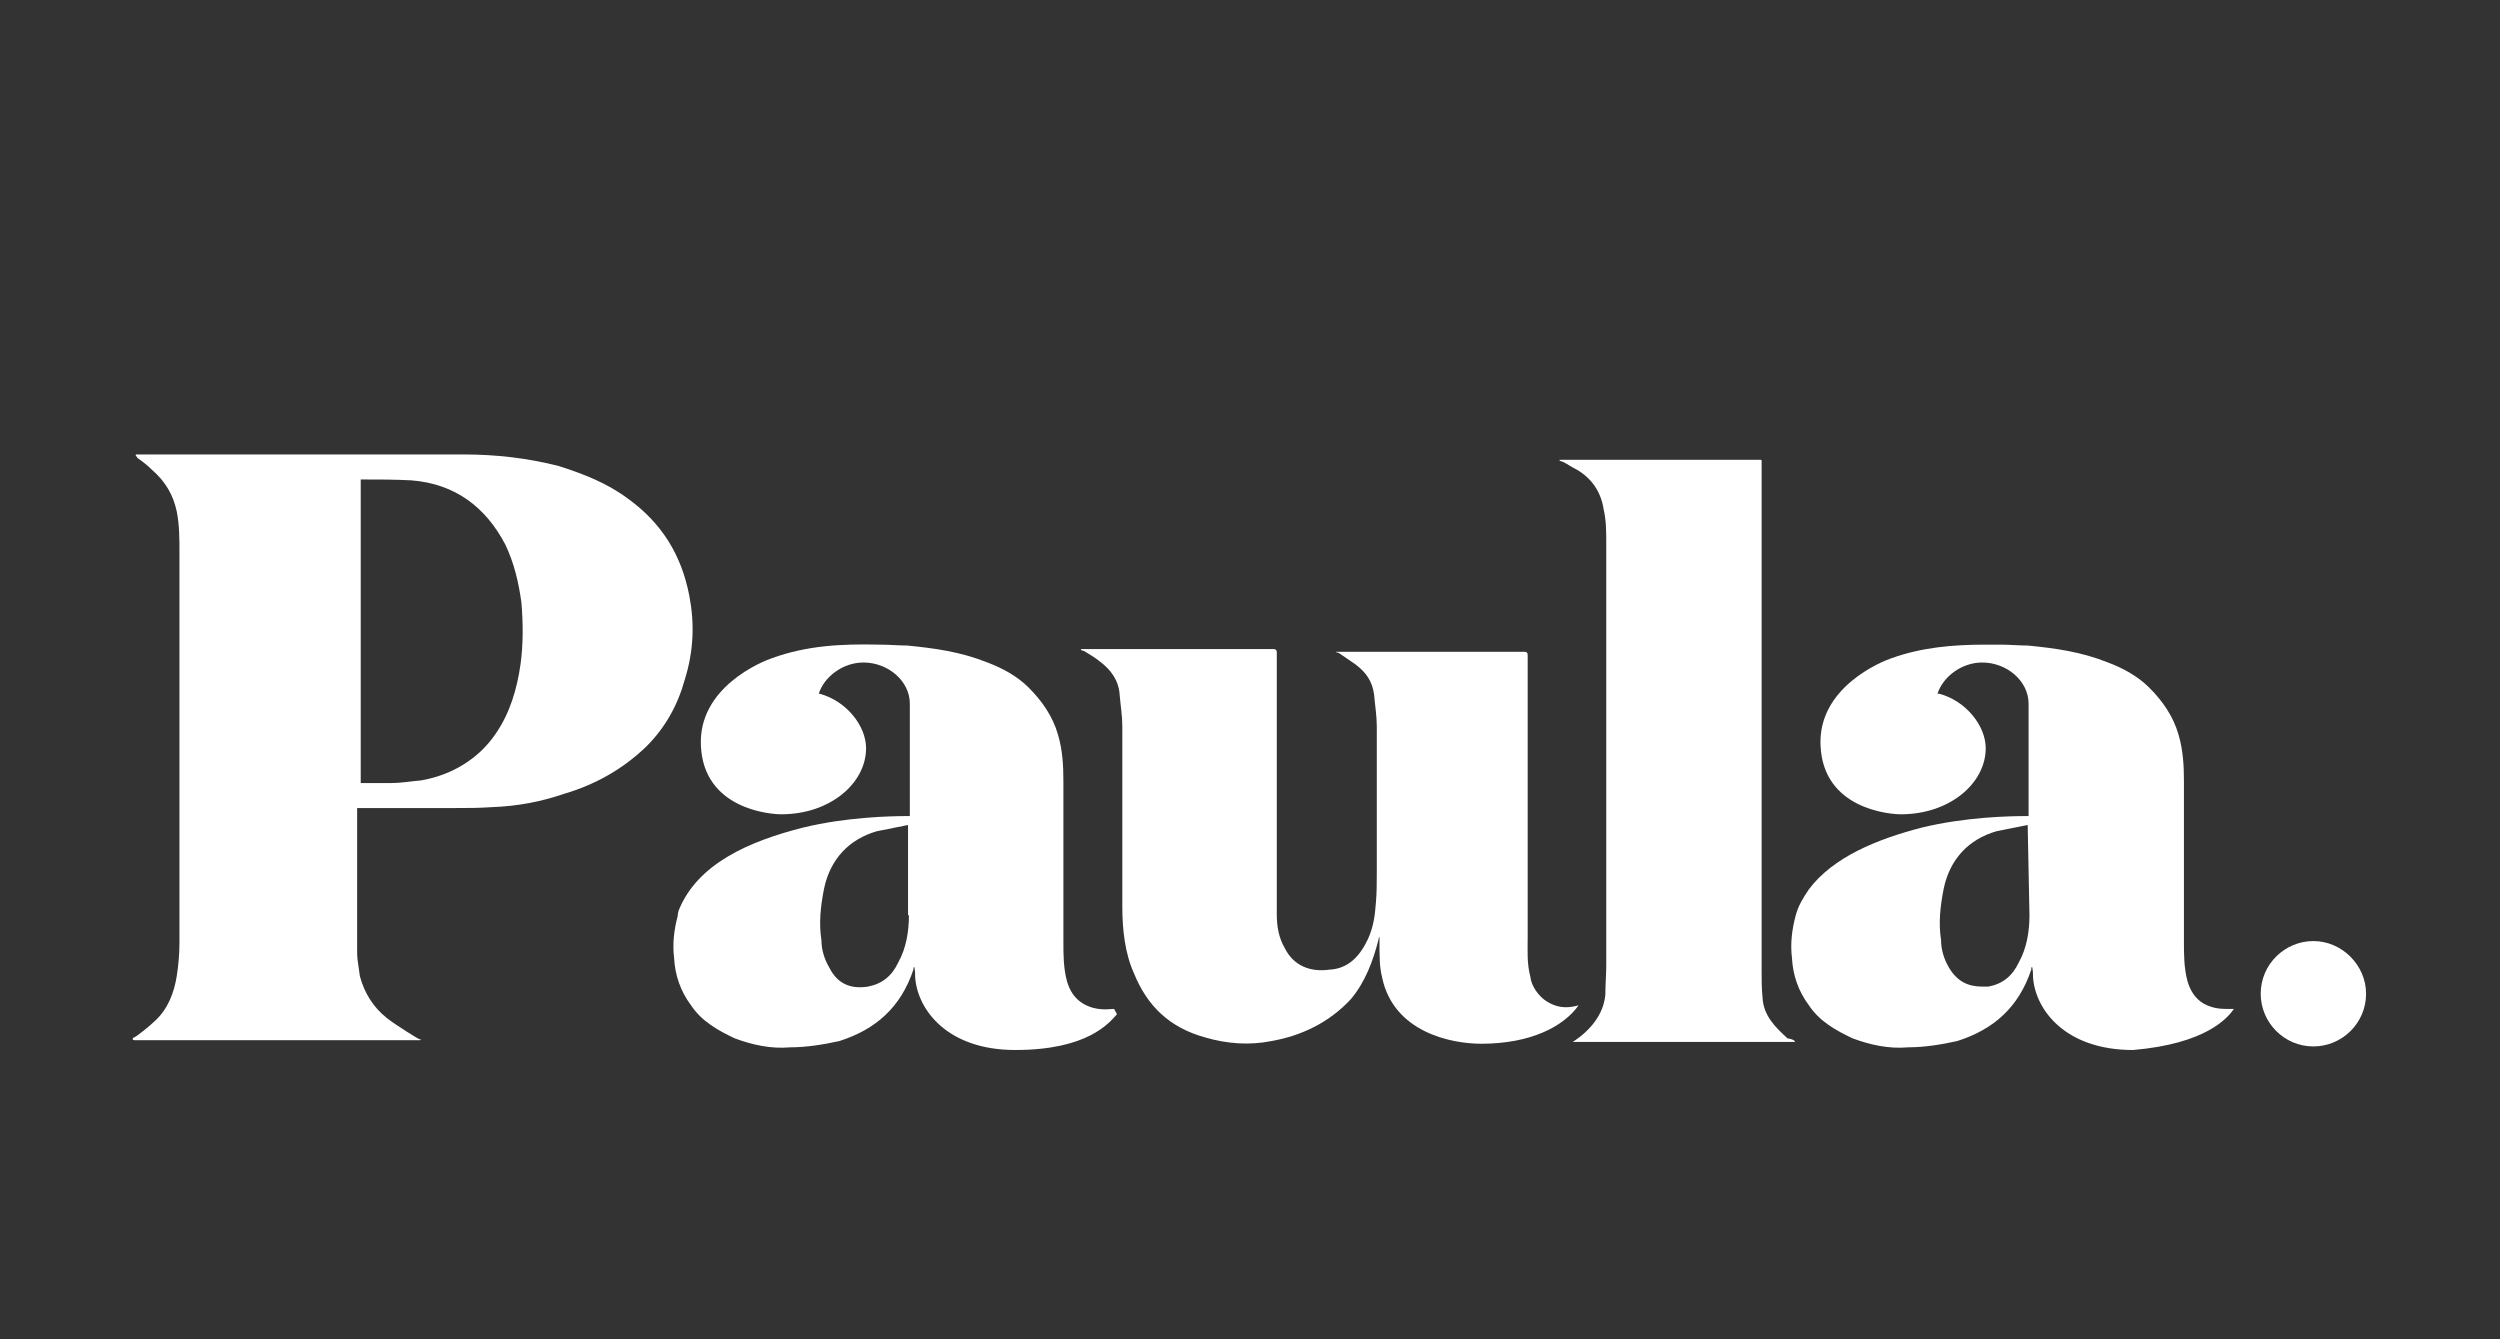
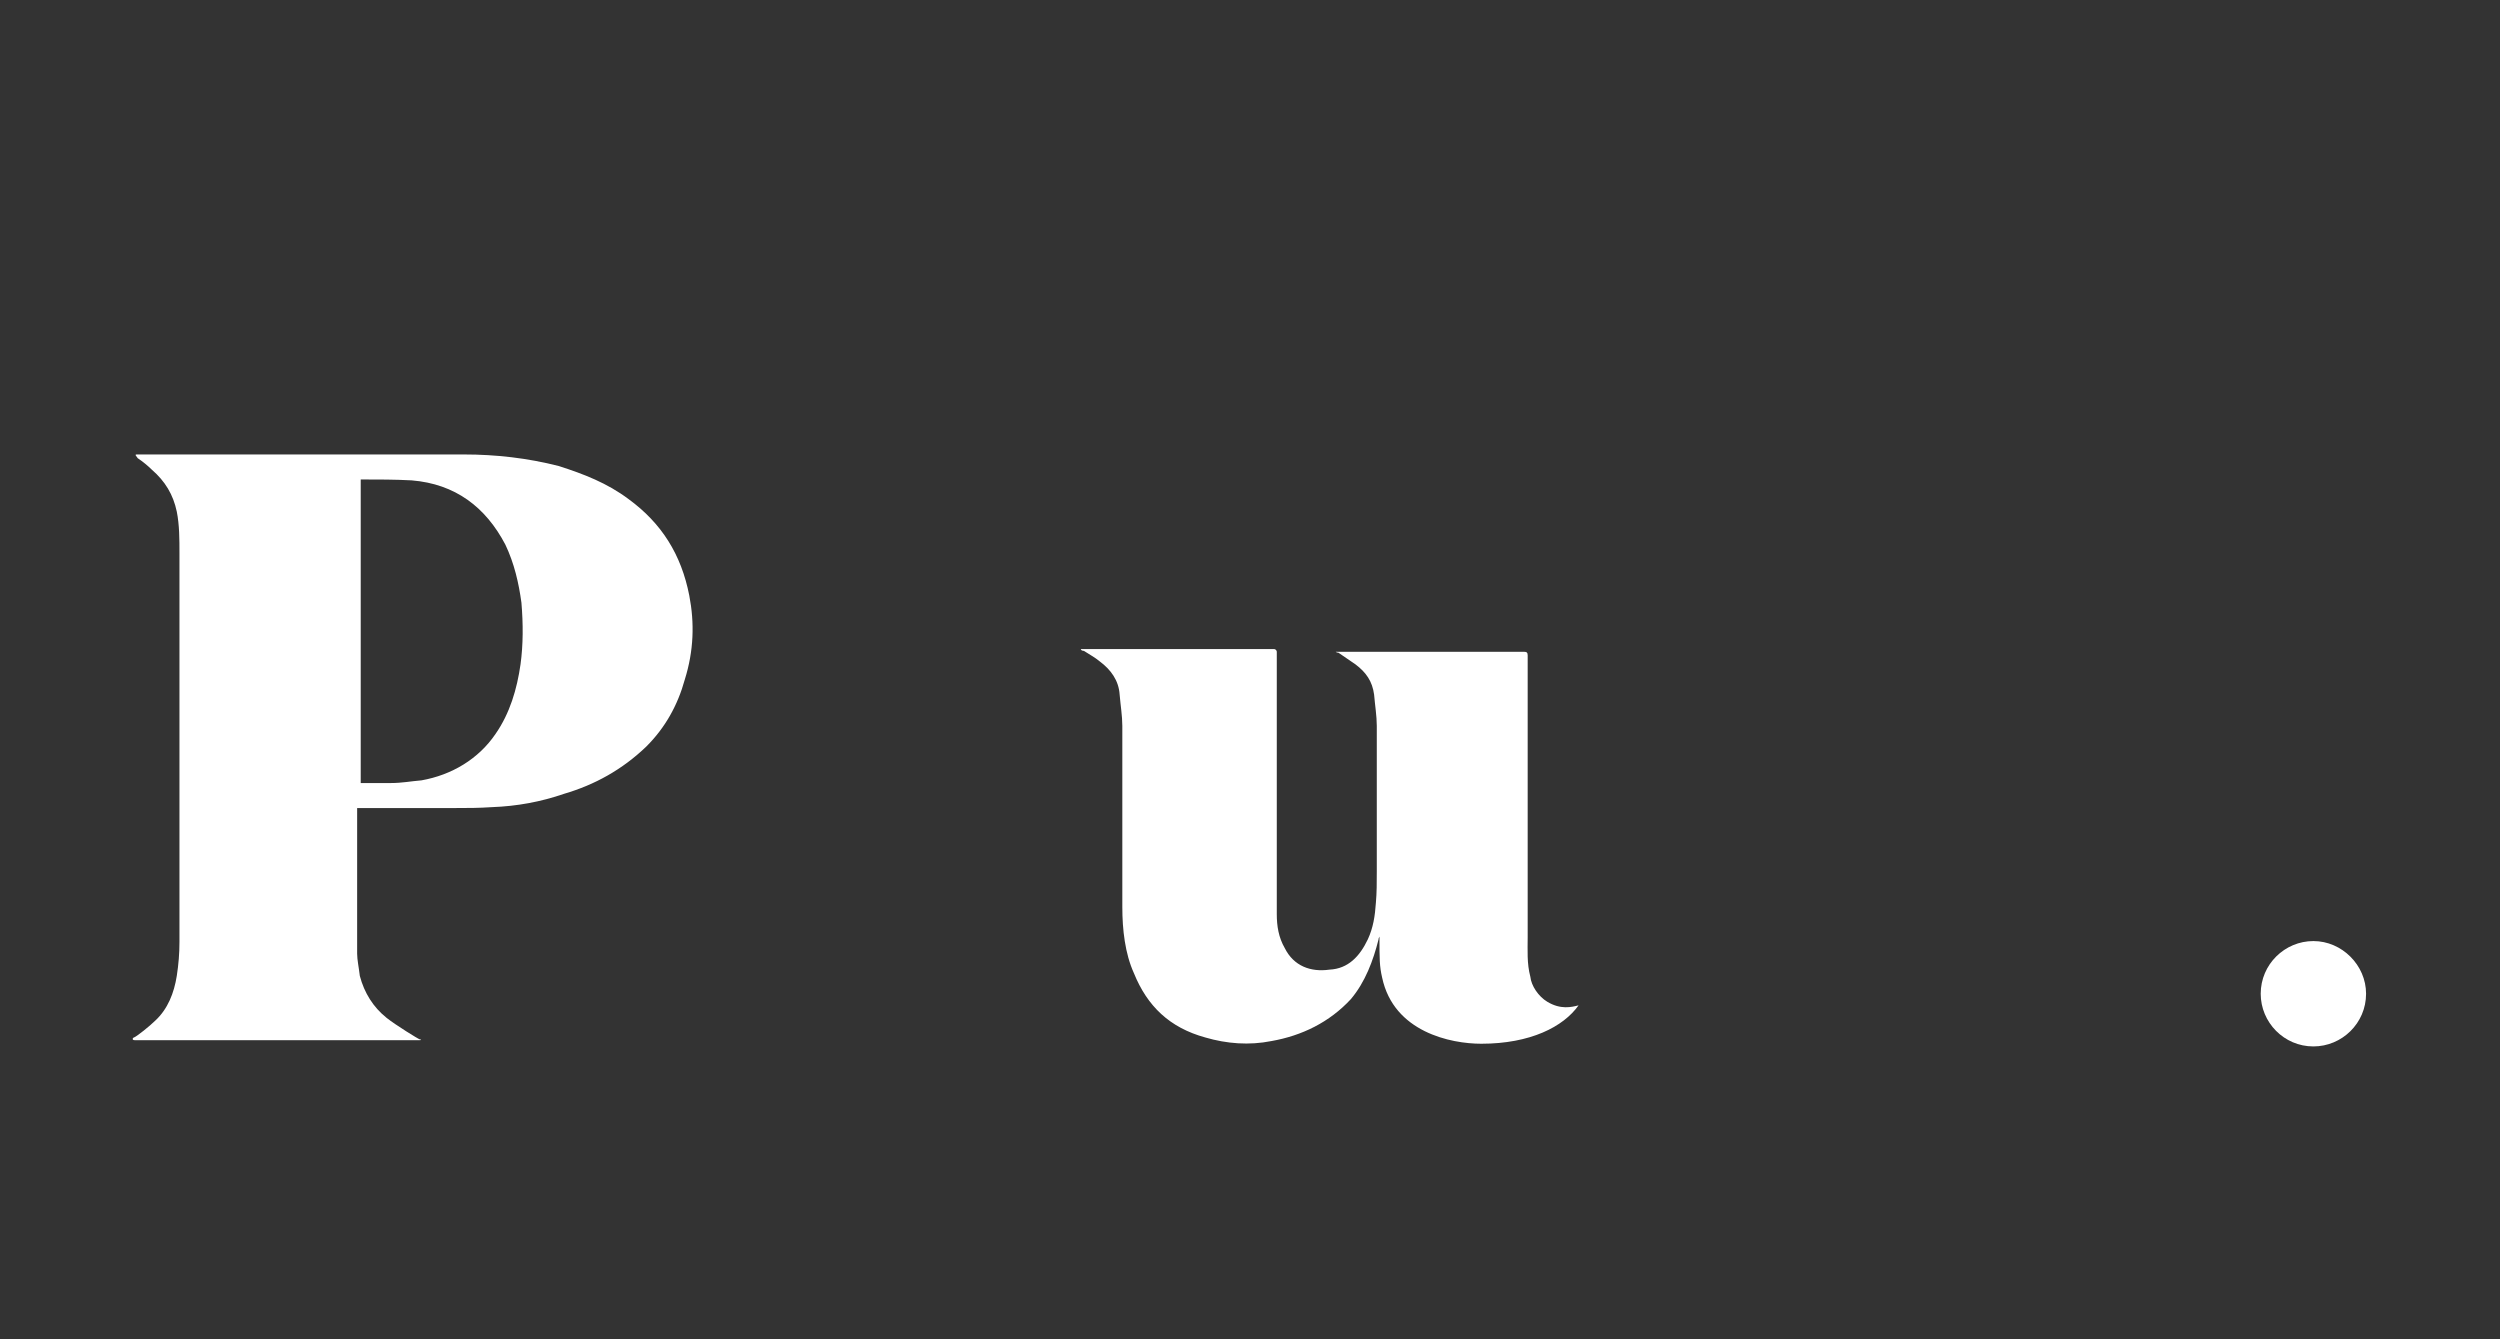
<svg xmlns="http://www.w3.org/2000/svg" version="1.1" id="Calque_1" x="0px" y="0px" viewBox="0 0 280 150" style="enable-background:new 0 0 280 150;" xml:space="preserve">
  <rect x="0" y="0" width="280" height="150" fill="#333333" stroke="none" />
  <style type="text/css">
	.st0{fill-rule:evenodd;clip-rule:evenodd;fill:#FFFFFF;}
	.st1{fill:#FFFFFF;}
</style>
-   <path class="st0" d="M201,116.7c-0.6,0-24.4,0-24.7,0c-0.3,0,0-0.1,0-0.1c2.8-1.9,3.4-4,3.5-5.2c0-1.2,0.1-2.2,0.1-3.3  c0-15.8,0-31.6,0-47.3c0-1.3,0-2.5-0.3-3.8c-0.3-1.9-1.3-3.4-3-4.4c-0.6-0.3-1-0.6-1.6-0.9c-0.1,0-0.1,0-0.3-0.1c0,0-0.1-0.1,0-0.1  c7.5,0,14.9,0,22.5,0c0,0,0.1,0,0.1,0.1s0,38.7,0,57.1c0,1,0,1.9,0.1,3c0.1,2.1,1.5,3.4,2.8,4.6C201,116.4,201.1,116.7,201,116.7z" />
  <path class="st1" d="M265,111.3c0,3.3-2.7,5.9-5.9,5.9c-3.3,0-5.9-2.7-5.9-5.9c0-3.3,2.7-5.9,5.9-5.9  C262.3,105.4,265,108.1,265,111.3z" />
  <path class="st1" d="M173.3,112.2c-1-0.6-1.8-1.8-1.9-2.8c-0.4-1.5-0.3-3-0.3-4.4c0-0.4,0-31.5,0-31.6c0-0.3-0.1-0.4-0.4-0.4  c-1.5,0-21.1,0-21.1,0V73c0,0,0.1,0.1,0.3,0.1c0.6,0.4,1.3,0.9,1.9,1.3c1.2,0.9,1.9,1.9,2.1,3.4c0.1,1.2,0.3,2.4,0.3,3.5  c0,0.6,0,14.2,0,16.3c0,1.2,0,2.4-0.1,3.5c-0.1,1.5-0.3,2.8-0.9,4.1c-0.9,1.9-2.2,3.3-4.3,3.4c-2.1,0.3-4-0.4-5-2.4  c-0.7-1.2-0.9-2.5-0.9-3.8c0-0.6,0-27.9,0-29.4c0-0.1-0.1-0.3-0.3-0.3c-1.5,0-21.4,0-21.6,0c-0.1,0,0,0.1,0,0.1s0.1,0.1,0.3,0.1  c0.6,0.4,1.2,0.7,1.8,1.2c1.2,0.9,2.1,2.1,2.2,3.7c0.1,1.2,0.3,2.4,0.3,3.5c0,6.8,0,13.5,0,20.3c0,2.5,0.3,5.2,1.3,7.4  c1.5,3.7,4,6.1,8,7.2c2.4,0.7,4.9,0.9,7.4,0.4c3.4-0.6,6.5-2.1,8.9-4.7c1.6-1.9,2.5-4.3,3.1-6.7c0-0.1,0-0.1,0.1-0.3l0,0  c0,2.5,0,3.3,0.3,4.6c1.3,6.1,7.7,7.4,11.1,7.4c5.5,0,9.2-1.9,10.9-4.3c0,0,0-0.1,0,0C176,112.8,174.8,113.1,173.3,112.2z" />
  <path class="st0" d="M179.1,113.8" />
  <path class="st1" d="M77.2,66.7c-0.9-4.6-3.1-8.1-6.8-10.8c-2.4-1.8-5-2.8-7.8-3.7c-3.5-0.9-7.1-1.3-10.6-1.3c-12.1,0-24.1,0-36.4,0  c-0.1,0,0,0-0.3,0c-0.3,0,0.1,0.3,0.1,0.4c0.6,0.4,1.2,0.9,1.6,1.3c1.5,1.3,2.4,2.8,2.8,4.7c0.3,1.5,0.3,3.1,0.3,4.7  c0,15.1,0,28.7,0,43.5c0,1.3-0.1,2.5-0.3,3.8c-0.3,1.9-1,3.7-2.4,5c-0.6,0.6-2.1,1.8-2.4,1.9c-0.1,0-0.3,0.3,0.1,0.3  c10.6,0,31.6,0,31.9,0s0.1-0.1,0-0.1s-2.7-1.6-3.7-2.4c-1.5-1.2-2.5-2.8-3-4.7c-0.1-0.9-0.3-1.8-0.3-2.5V90.5c0.1,0,7.4,0,11.1,0  c1.3,0,2.5,0,4-0.1c2.8-0.1,5.5-0.6,8.1-1.5c3.4-1,6.5-2.7,9.2-5.3c2.1-2.1,3.5-4.6,4.3-7.5C77.7,72.9,77.8,69.8,77.2,66.7z   M58.3,74.4c-0.4,2.8-1.2,5.5-2.8,7.8c-1.9,2.8-4.9,4.6-8.3,5.2c-1.2,0.1-2.2,0.3-3.4,0.3c-1,0-1.8,0-2.8,0c-0.1,0-0.6,0-0.6,0v-34  h0.1c1.9,0,3.7,0,5.6,0.1c4.9,0.4,8.3,3,10.5,7.2c1,2.1,1.5,4.3,1.8,6.5C58.6,69.9,58.6,72.2,58.3,74.4z" />
-   <path class="st1" d="M124.7,113c-0.4,0-1.9,0.3-3.4-0.6c-1-0.6-1.5-1.5-1.8-2.5c-0.4-1.5-0.4-3-0.4-4.4c0-0.4,0-17.4,0-18  c0-1.8-0.1-3.5-0.6-5.2c-0.6-2.1-1.8-3.8-3.3-5.3c-1.3-1.3-3-2.2-4.6-2.8c-3-1.2-5.9-1.6-9-1.9c-1,0-1.9-0.1-3.1-0.1  c-4.3-0.1-8.1,0.1-12,1.5c-1.2,0.4-8.3,3.3-8,9.8c0.3,7.1,7.7,7.7,9,7.7c5.5,0,9.5-3.5,9.5-7.4c0-2.5-2.2-5.3-5.2-6.1h-0.1l0,0  c0.6-1.9,2.7-3.5,5-3.5c2.8,0,5.2,2.1,5.2,4.6v3v0.1c0,3.1,0,9.5,0,9.5s-0.1,0-0.3,0c-1.8,0-6.8,0.1-11.7,1.3  c-5.9,1.5-11.8,4-13.9,9.3l0,0c0,0.1-0.1,0.3-0.1,0.6c-0.4,1.5-0.6,3.1-0.4,4.7c0.1,1.9,0.7,3.7,1.9,5.3c1.2,1.8,3,2.8,4.9,3.7  c1.9,0.7,4,1.2,6.2,1c1.8,0,3.7-0.3,5.5-0.7c4.1-1.3,6.9-3.8,8.3-8c0-0.1,0-0.3,0.1-0.3c0.1,0.4,0.1,0.9,0.1,1.2  c0.3,3.7,3.7,8.1,11.2,8.1c8.1,0,10.5-3,11.4-4C124.8,113,124.8,113,124.7,113z M101.8,102.5c0,1.8-0.3,3.7-1.2,5.3  c-0.7,1.5-1.8,2.4-3.4,2.7c-1.9,0.3-3.4-0.3-4.3-2.1c-0.6-1-0.9-2.1-0.9-3.1c-0.3-1.9-0.1-3.8,0.3-5.8c0.7-3.3,2.8-5.5,5.9-6.4  c1.5-0.3,3.5-0.7,3.5-0.7V102.5L101.8,102.5z" />
-   <path class="st1" d="M250.2,113L250.2,113L250.2,113c-0.1,0-0.4,0-0.9,0c-0.7,0-1.6-0.1-2.5-0.6c-1-0.6-1.5-1.5-1.8-2.5  c-0.4-1.5-0.4-3-0.4-4.4c0-0.4,0-17.4,0-18c0-1.8-0.1-3.5-0.6-5.2c-0.6-2.1-1.8-3.8-3.3-5.3c-1.3-1.3-3-2.2-4.6-2.8  c-3-1.2-5.9-1.6-9-1.9c-1,0-1.9-0.1-3.1-0.1c-0.6,0-1,0-1.6,0c-3.7,0-7.1,0.3-10.5,1.5c-1.2,0.4-8.3,3.3-8,9.8  c0.3,7.1,7.7,7.7,9,7.7l0,0l0,0c5.5,0,9.5-3.5,9.5-7.4c0-2.5-2.2-5.3-5.2-6.1l0,0h0.1c-0.1,0-0.3,0-0.3,0l0,0c0.6-1.9,2.7-3.5,5-3.5  c2.8,0,5.2,2.1,5.2,4.6v3v0.1c0,3.1,0,9.5,0,9.5s-0.1,0-0.3,0c-1.8,0-6.8,0.1-11.7,1.3c-5,1.3-9.9,3.3-12.6,6.9  c-0.6,0.9-1.2,1.8-1.5,3c-0.4,1.5-0.6,3.1-0.4,4.7c0.1,1.9,0.7,3.7,1.9,5.3c1.2,1.8,3,2.8,4.9,3.7c1.9,0.7,4,1.2,6.2,1l0,0l0,0  c1.8,0,3.7-0.3,5.5-0.7c4.1-1.3,6.9-3.8,8.3-8c0-0.1,0-0.3,0.1-0.3c0.1,0.4,0.1,0.9,0.1,1.2c0.3,3.7,3.7,8.1,11.2,8.1l0,0l0,0  C247.1,116.9,249.5,114,250.2,113L250.2,113z M227.3,102.5c0,1.8-0.3,3.7-1.2,5.3c-0.7,1.5-1.8,2.4-3.4,2.7c-0.3,0-0.4,0-0.7,0  c-1.6,0-2.8-0.6-3.7-2.1c-0.6-1-0.9-2.1-0.9-3.1c-0.3-1.9-0.1-3.8,0.3-5.8c0.7-3.3,2.8-5.5,5.9-6.4c1.5-0.3,3.5-0.7,3.5-0.7  L227.3,102.5L227.3,102.5z" />
</svg>